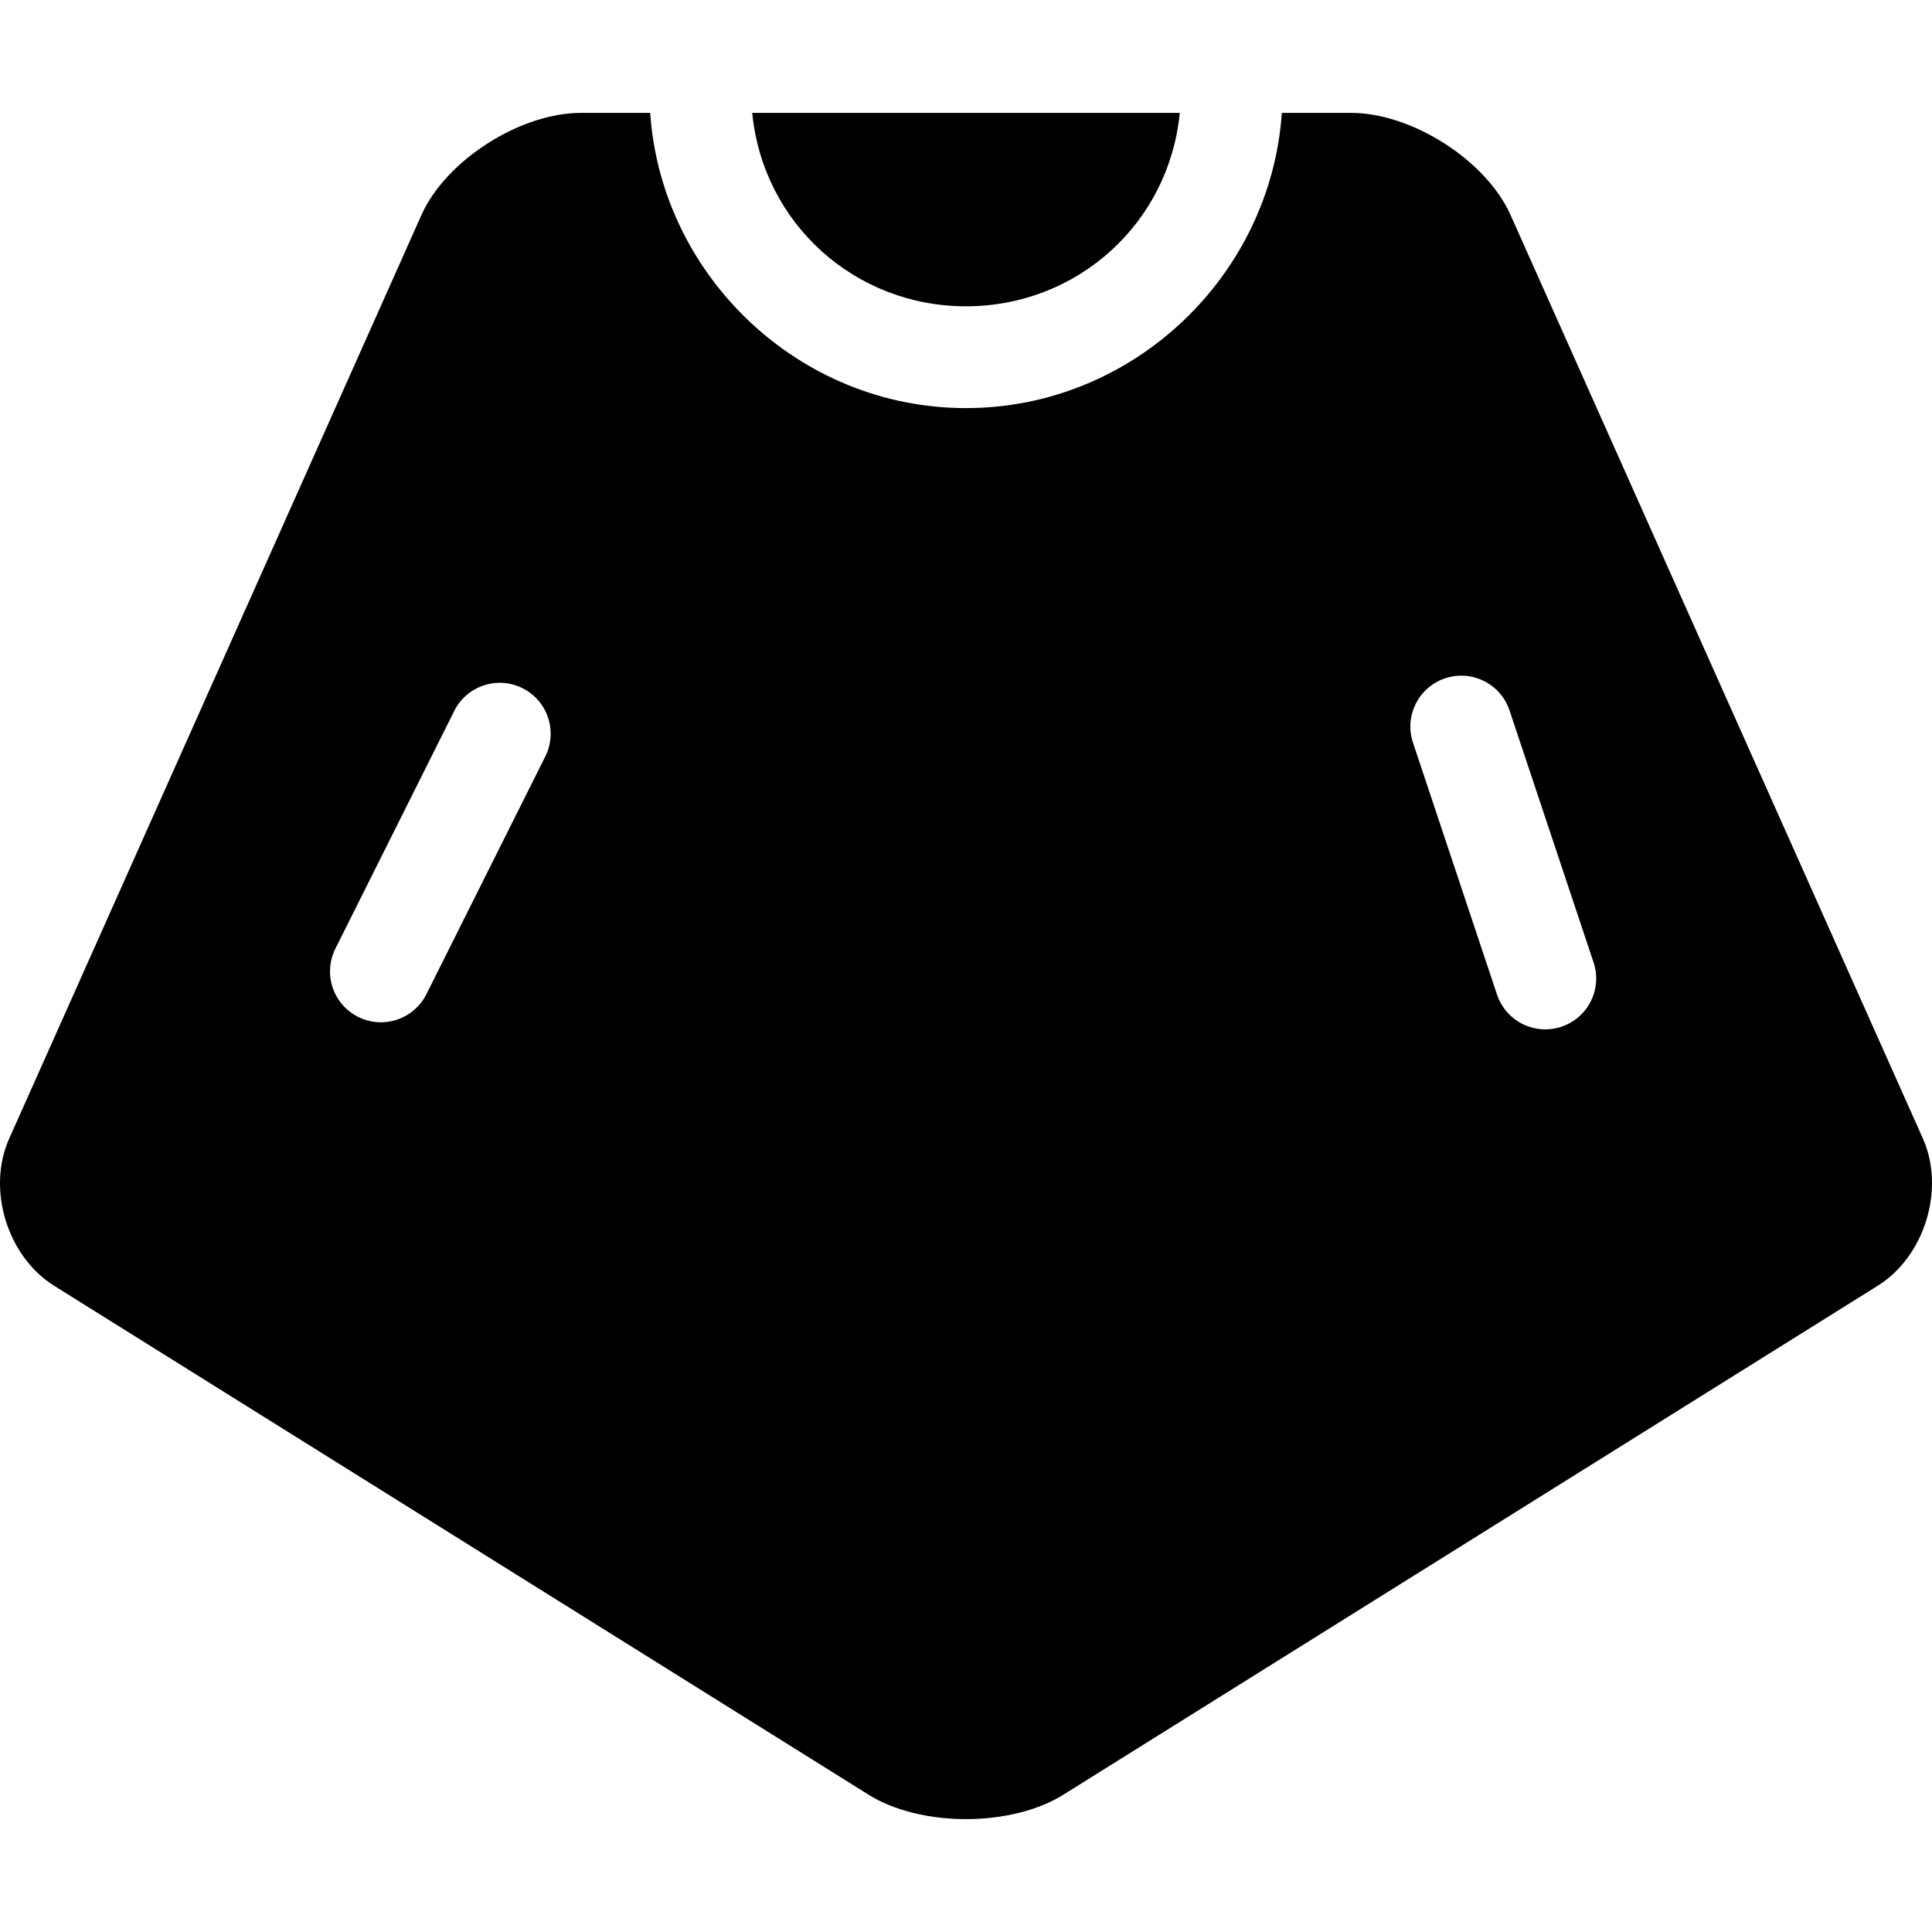
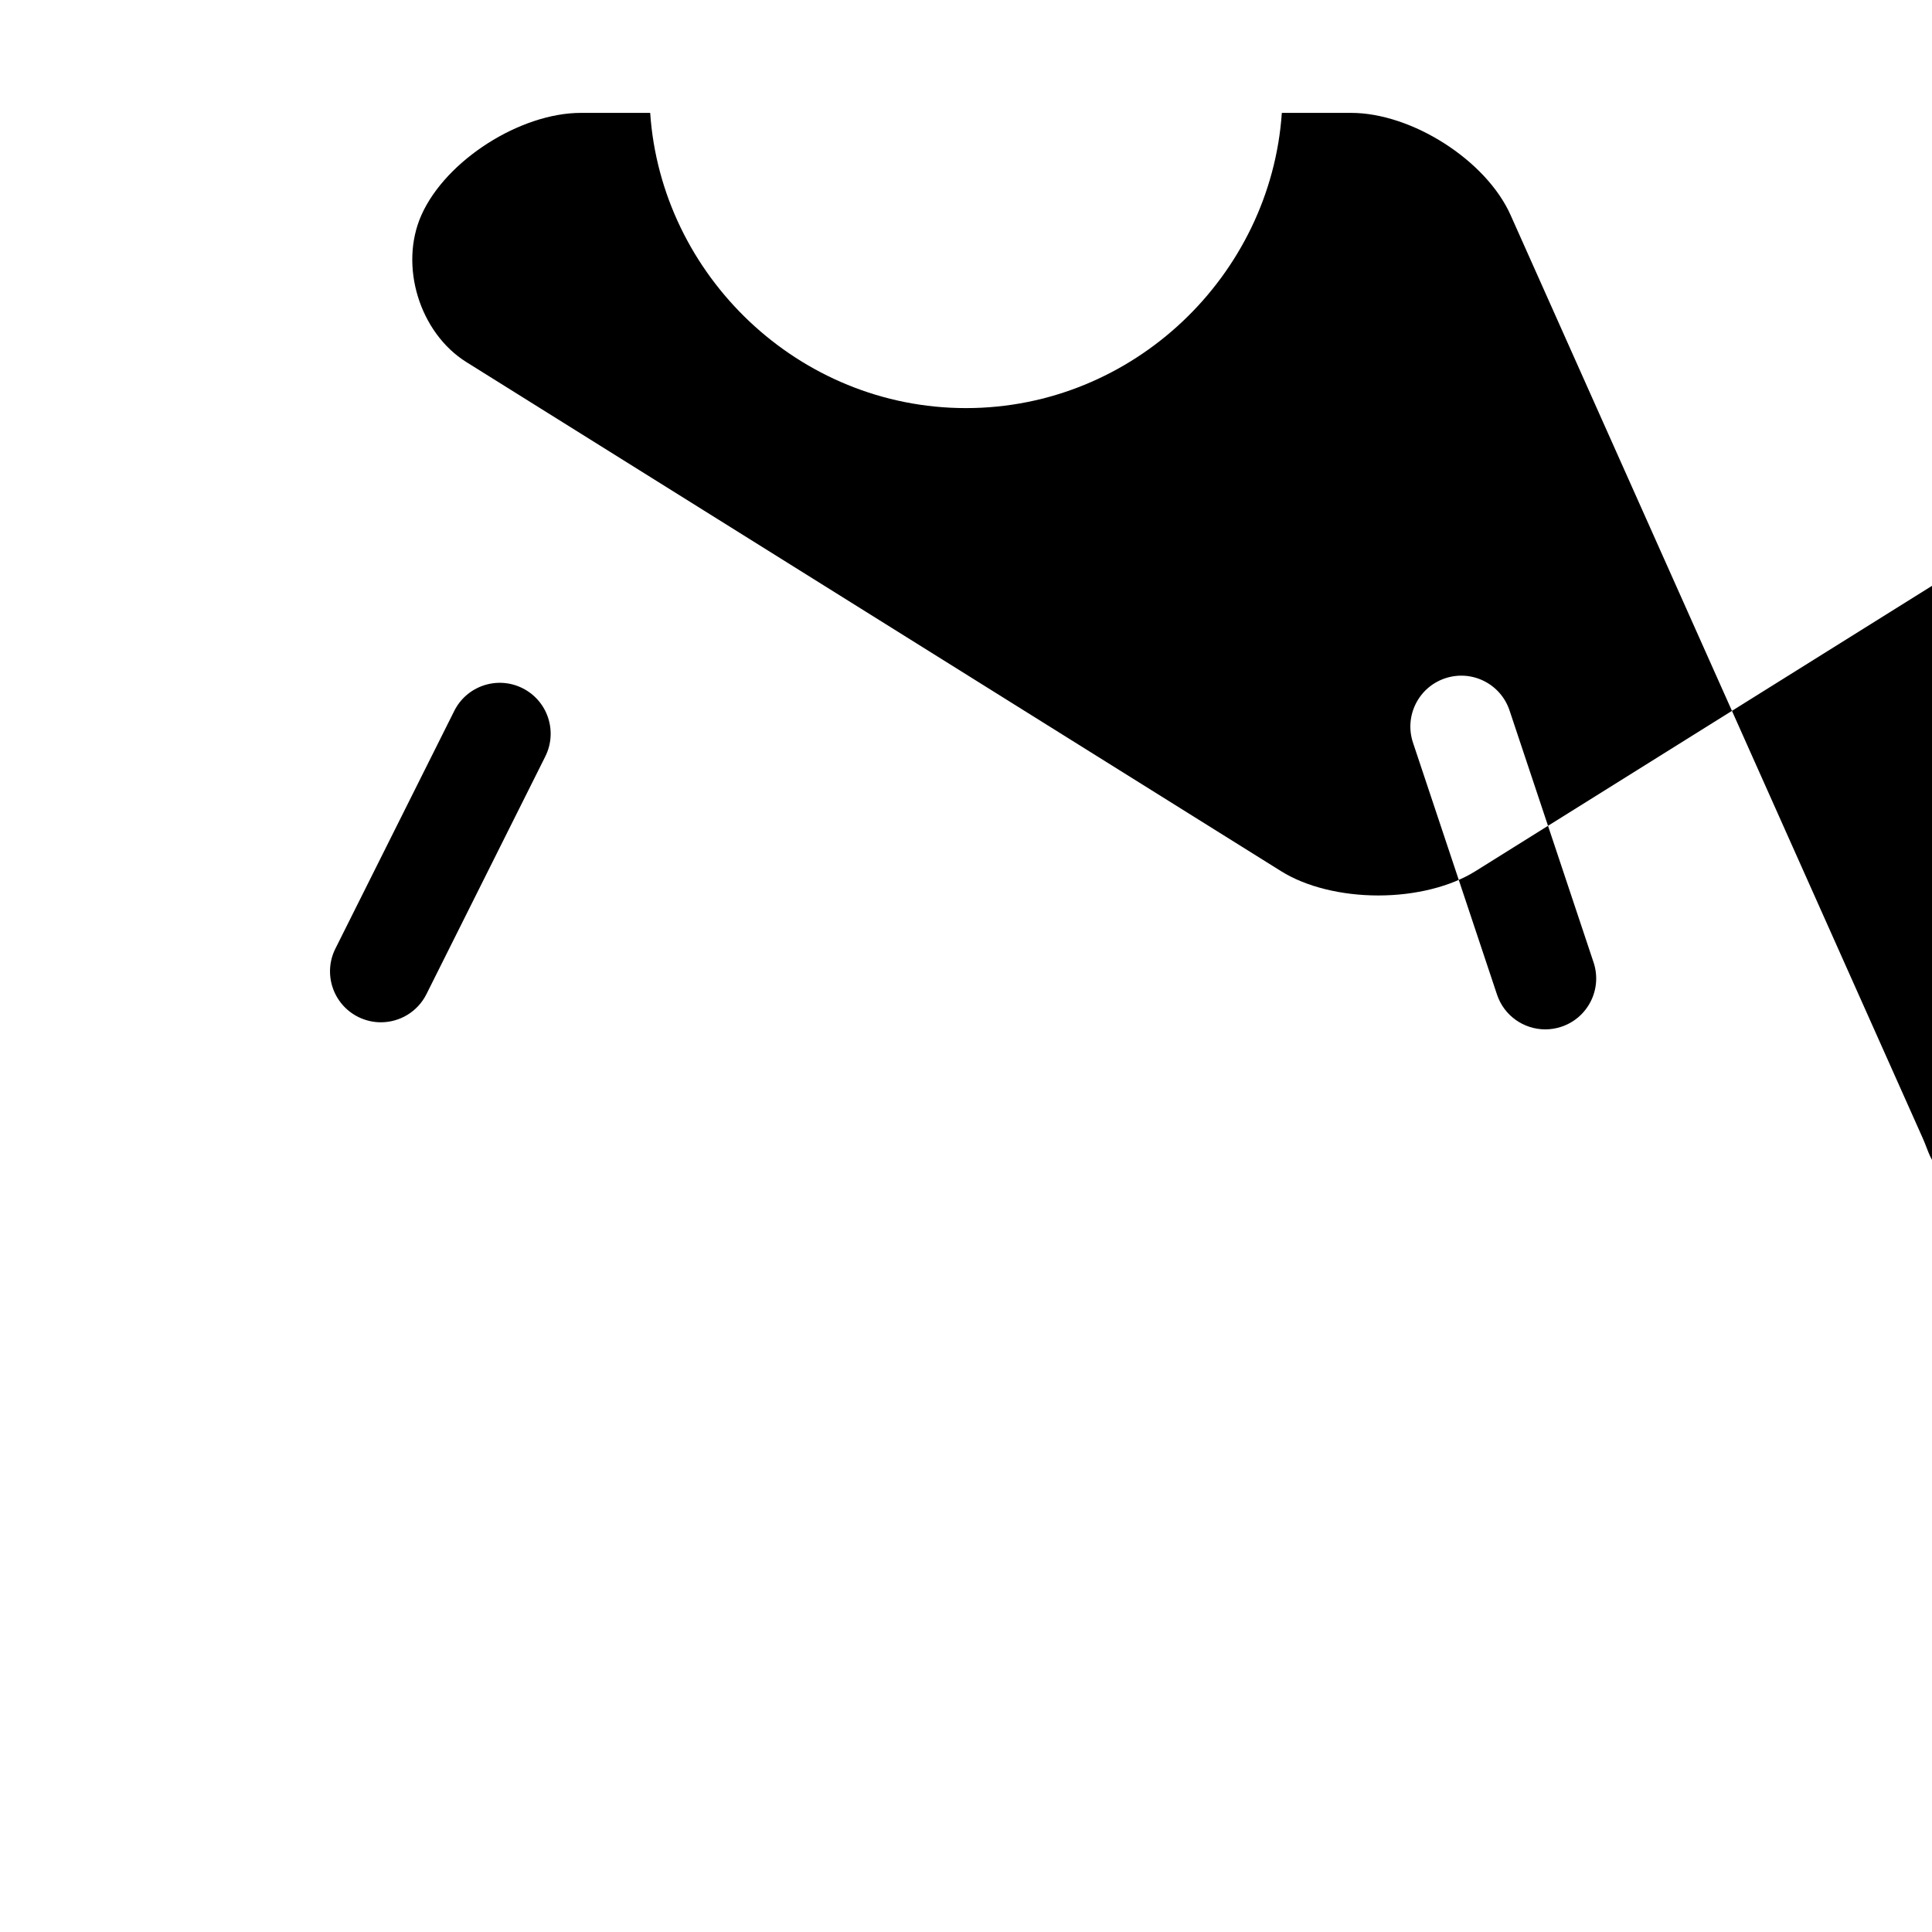
<svg xmlns="http://www.w3.org/2000/svg" version="1.1" id="Capa_1" x="0px" y="0px" viewBox="0 0 297 297" style="enable-background:new 0 0 297 297;" xml:space="preserve">
  <g>
-     <path d="M148.501,47.087c17.1,0,31.204-12.734,32.862-29.734h-65.725C117.297,34.353,131.402,47.087,148.501,47.087z" />
-     <path d="M295.595,175.008L232.217,33.06c-3.765-8.442-15.217-15.707-24.51-15.707h-10.656c-1.699,25-22.817,45.383-48.55,45.383   s-46.852-20.383-48.55-45.383H89.295c-9.293,0-20.746,7.265-24.51,15.705L1.407,175.049c-3.463,7.766-0.296,18.101,6.916,22.608   l125.251,78.267c3.793,2.373,9.236,3.724,14.934,3.724c5.694,0,11.133-1.363,14.922-3.731l125.252-78.278   C295.889,193.134,299.055,182.769,295.595,175.008z M83.825,116.291l-18.27,36.536c-1.37,2.741-4.133,4.326-7.003,4.326   c-1.177,0-2.37-0.266-3.494-0.827c-3.864-1.933-5.431-6.632-3.498-10.498l18.269-36.536c1.933-3.865,6.631-5.431,10.497-3.498   C84.191,107.726,85.757,112.425,83.825,116.291z M240.028,157.837c-0.821,0.275-1.656,0.405-2.477,0.405   c-3.276,0-6.327-2.072-7.421-5.35l-12.916-38.723c-1.367-4.1,0.848-8.531,4.946-9.896c4.1-1.372,8.53,0.846,9.897,4.945   l12.916,38.723C246.342,152.04,244.127,156.472,240.028,157.837z" />
+     <path d="M295.595,175.008L232.217,33.06c-3.765-8.442-15.217-15.707-24.51-15.707h-10.656c-1.699,25-22.817,45.383-48.55,45.383   s-46.852-20.383-48.55-45.383H89.295c-9.293,0-20.746,7.265-24.51,15.705c-3.463,7.766-0.296,18.101,6.916,22.608   l125.251,78.267c3.793,2.373,9.236,3.724,14.934,3.724c5.694,0,11.133-1.363,14.922-3.731l125.252-78.278   C295.889,193.134,299.055,182.769,295.595,175.008z M83.825,116.291l-18.27,36.536c-1.37,2.741-4.133,4.326-7.003,4.326   c-1.177,0-2.37-0.266-3.494-0.827c-3.864-1.933-5.431-6.632-3.498-10.498l18.269-36.536c1.933-3.865,6.631-5.431,10.497-3.498   C84.191,107.726,85.757,112.425,83.825,116.291z M240.028,157.837c-0.821,0.275-1.656,0.405-2.477,0.405   c-3.276,0-6.327-2.072-7.421-5.35l-12.916-38.723c-1.367-4.1,0.848-8.531,4.946-9.896c4.1-1.372,8.53,0.846,9.897,4.945   l12.916,38.723C246.342,152.04,244.127,156.472,240.028,157.837z" />
  </g>
  <g>
</g>
  <g>
</g>
  <g>
</g>
  <g>
</g>
  <g>
</g>
  <g>
</g>
  <g>
</g>
  <g>
</g>
  <g>
</g>
  <g>
</g>
  <g>
</g>
  <g>
</g>
  <g>
</g>
  <g>
</g>
  <g>
</g>
</svg>